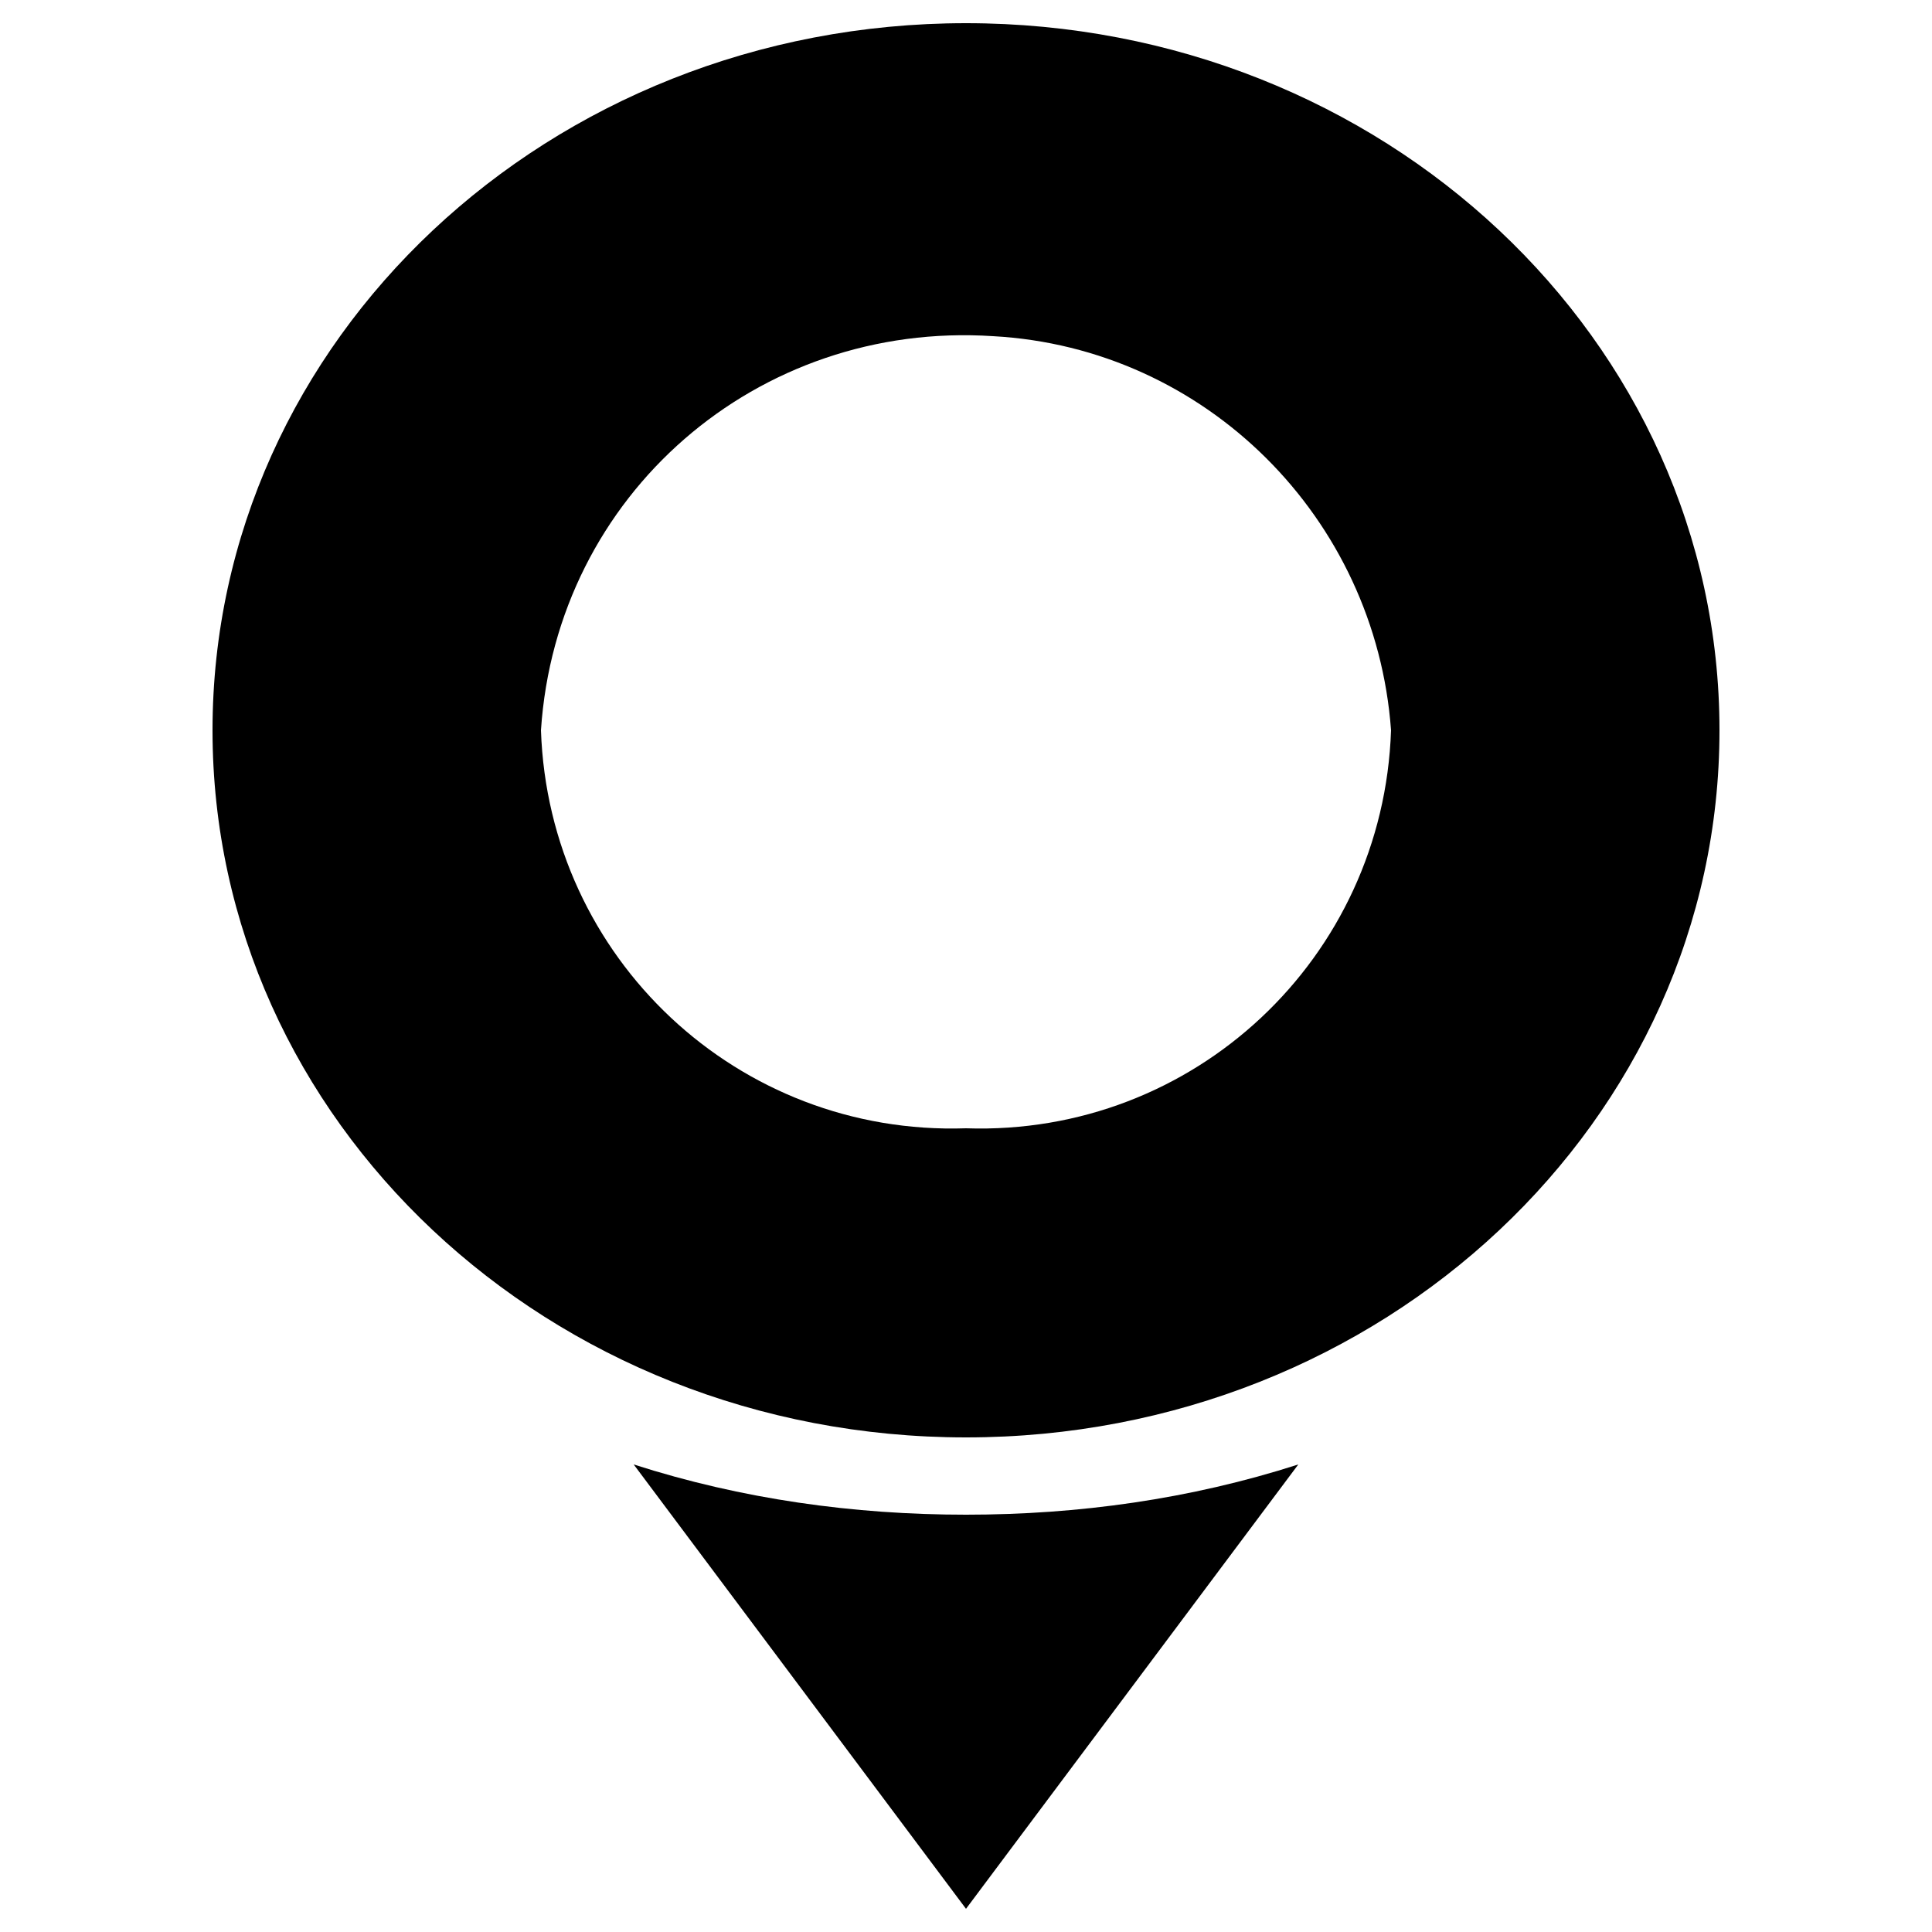
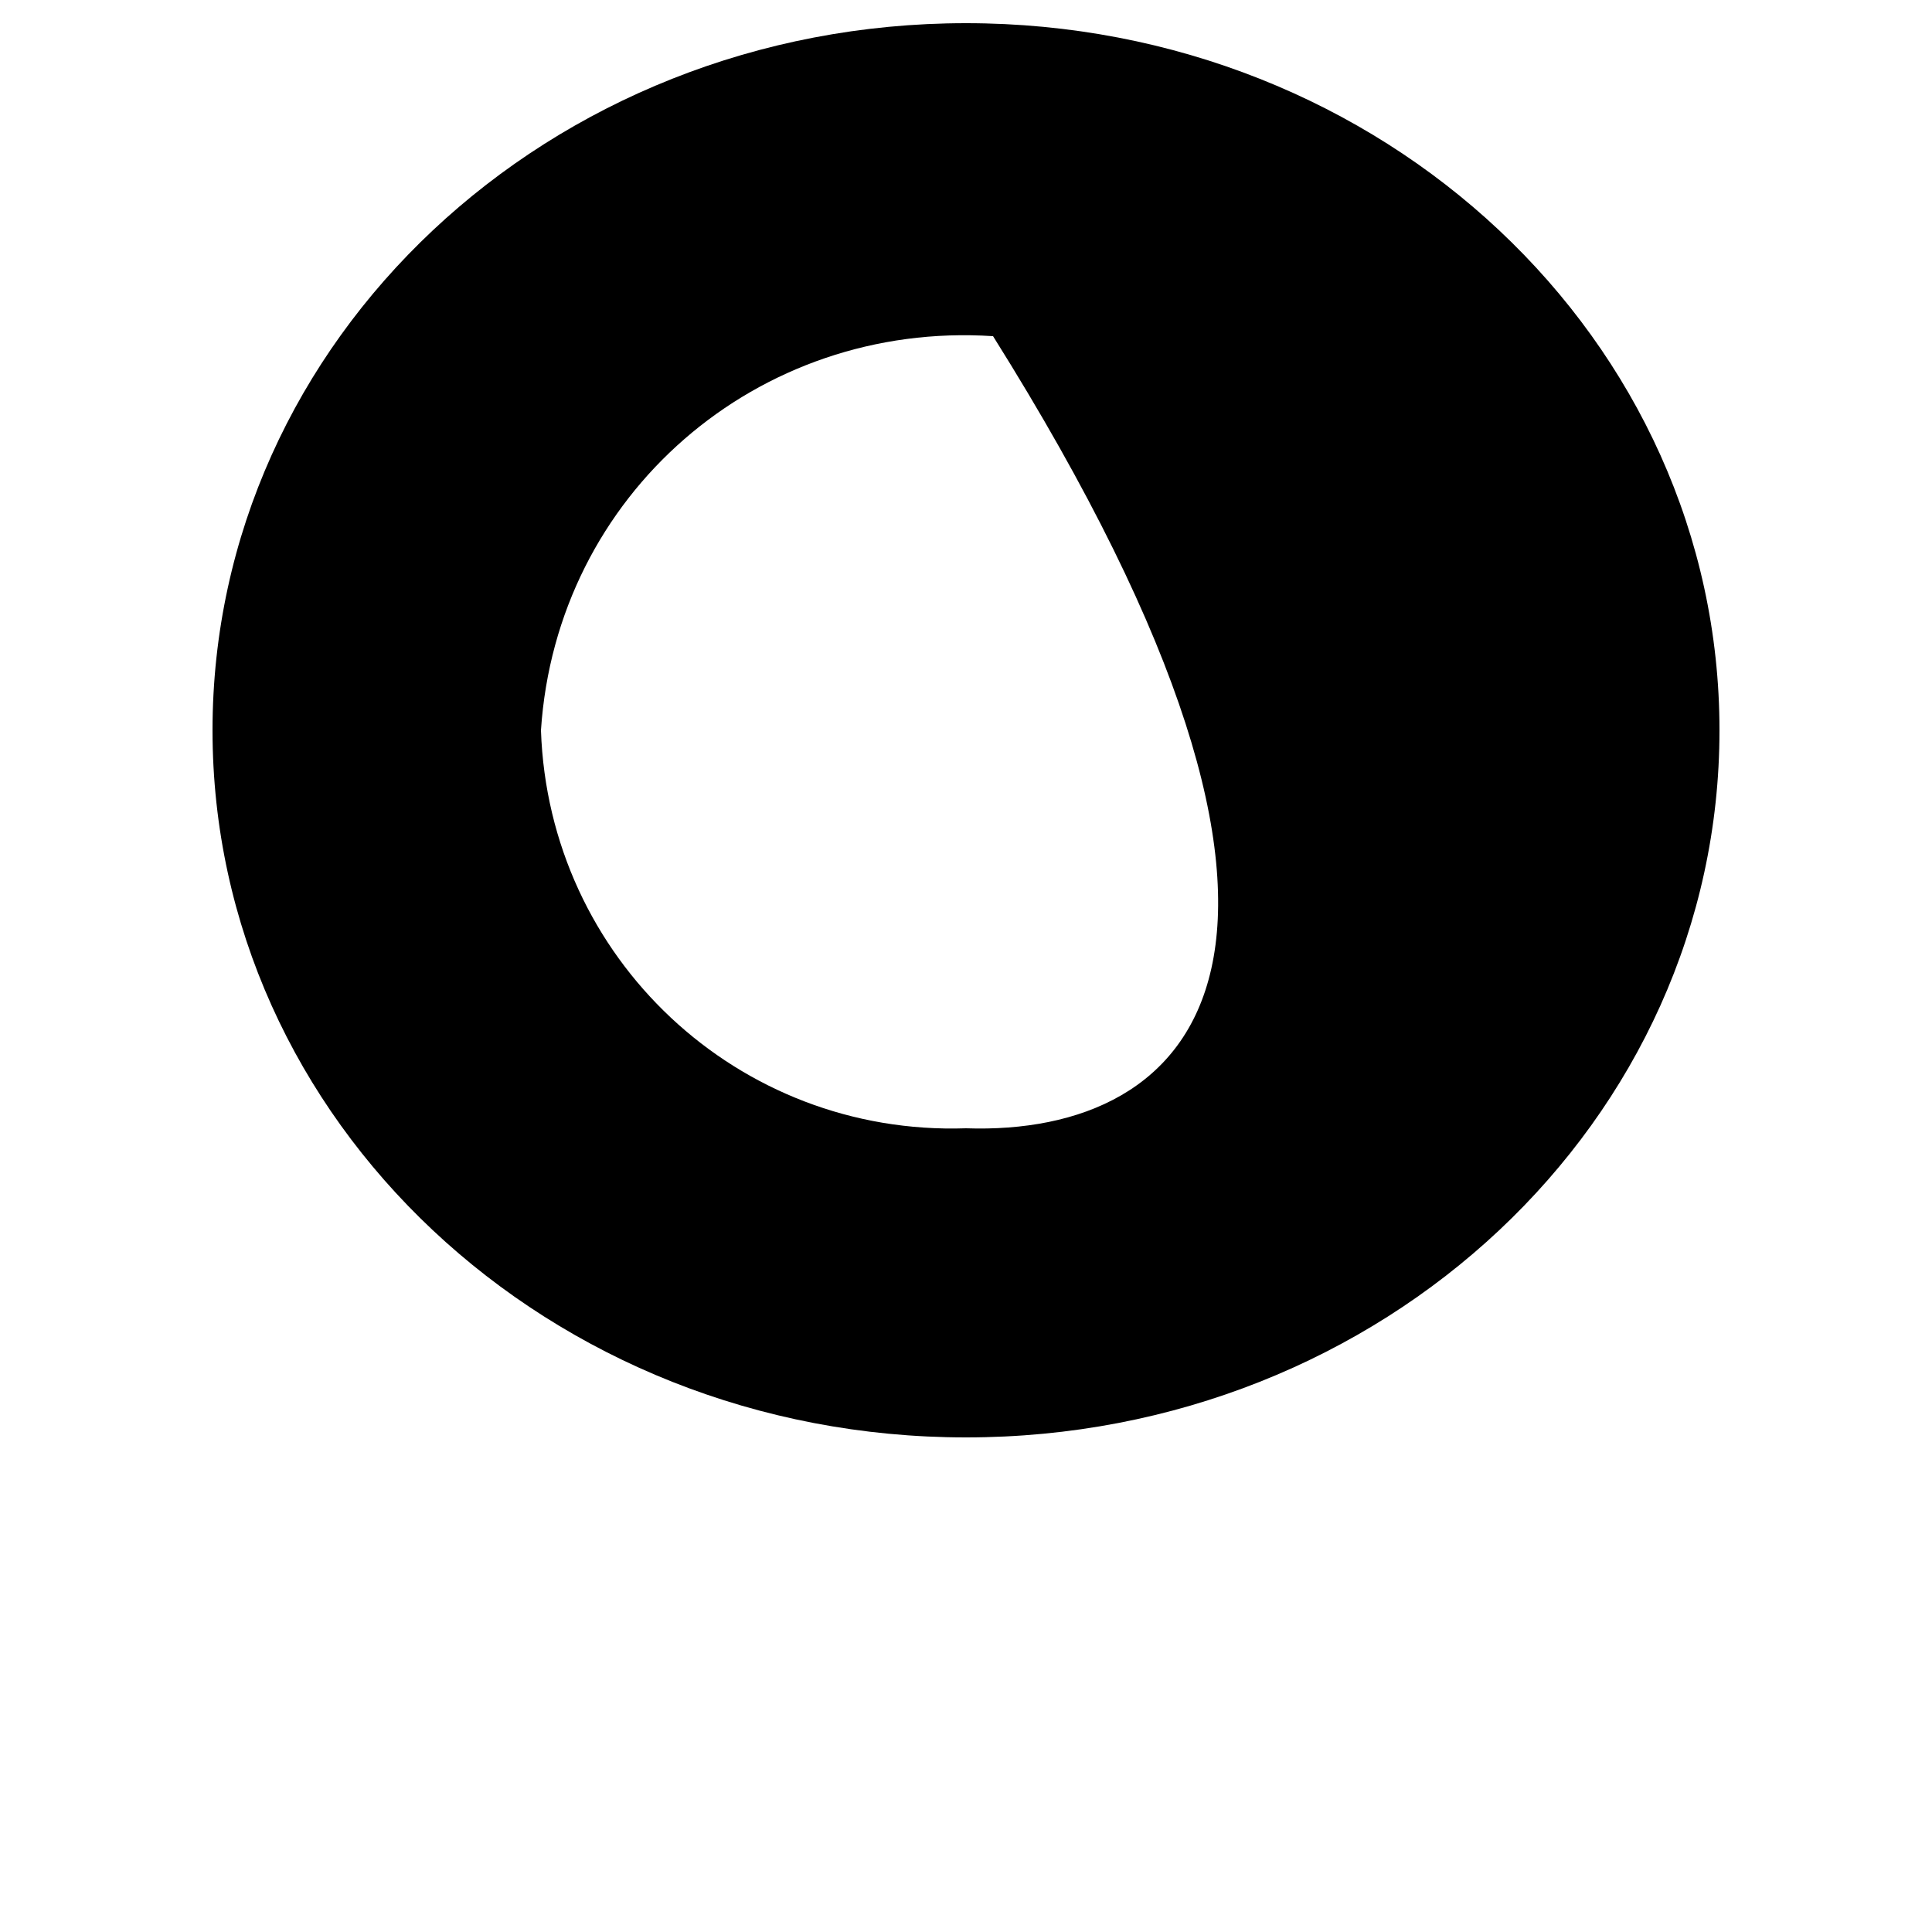
<svg xmlns="http://www.w3.org/2000/svg" x="0px" y="0px" viewBox="0 0 50 50" style="enable-background:new 0 0 50 50;" xml:space="preserve">
-   <path d="M25,0.6C14.2,0.6,5.5,8.8,5.5,18.9S14.2,37.2,25,37.2S44.5,29,44.5,18.9S35.8,0.6,25,0.6z M25,29.2 c-5.9,0.2-10.8-4.4-11-10.3c0.4-6.1,5.6-10.6,11.7-10.2C31.2,9,35.6,13.4,36,18.9C35.8,24.8,30.9,29.4,25,29.2z" />
-   <path d="M25,39.2c-2.9,0-5.8-0.4-8.6-1.3L25,49.4l8.6-11.5C30.8,38.8,27.9,39.2,25,39.2z" />
+   <path d="M25,0.6C14.2,0.6,5.5,8.8,5.5,18.9S14.2,37.2,25,37.2S44.5,29,44.5,18.9S35.8,0.6,25,0.6z M25,29.2 c-5.9,0.2-10.8-4.4-11-10.3c0.4-6.1,5.6-10.6,11.7-10.2C35.8,24.8,30.9,29.4,25,29.2z" />
</svg>